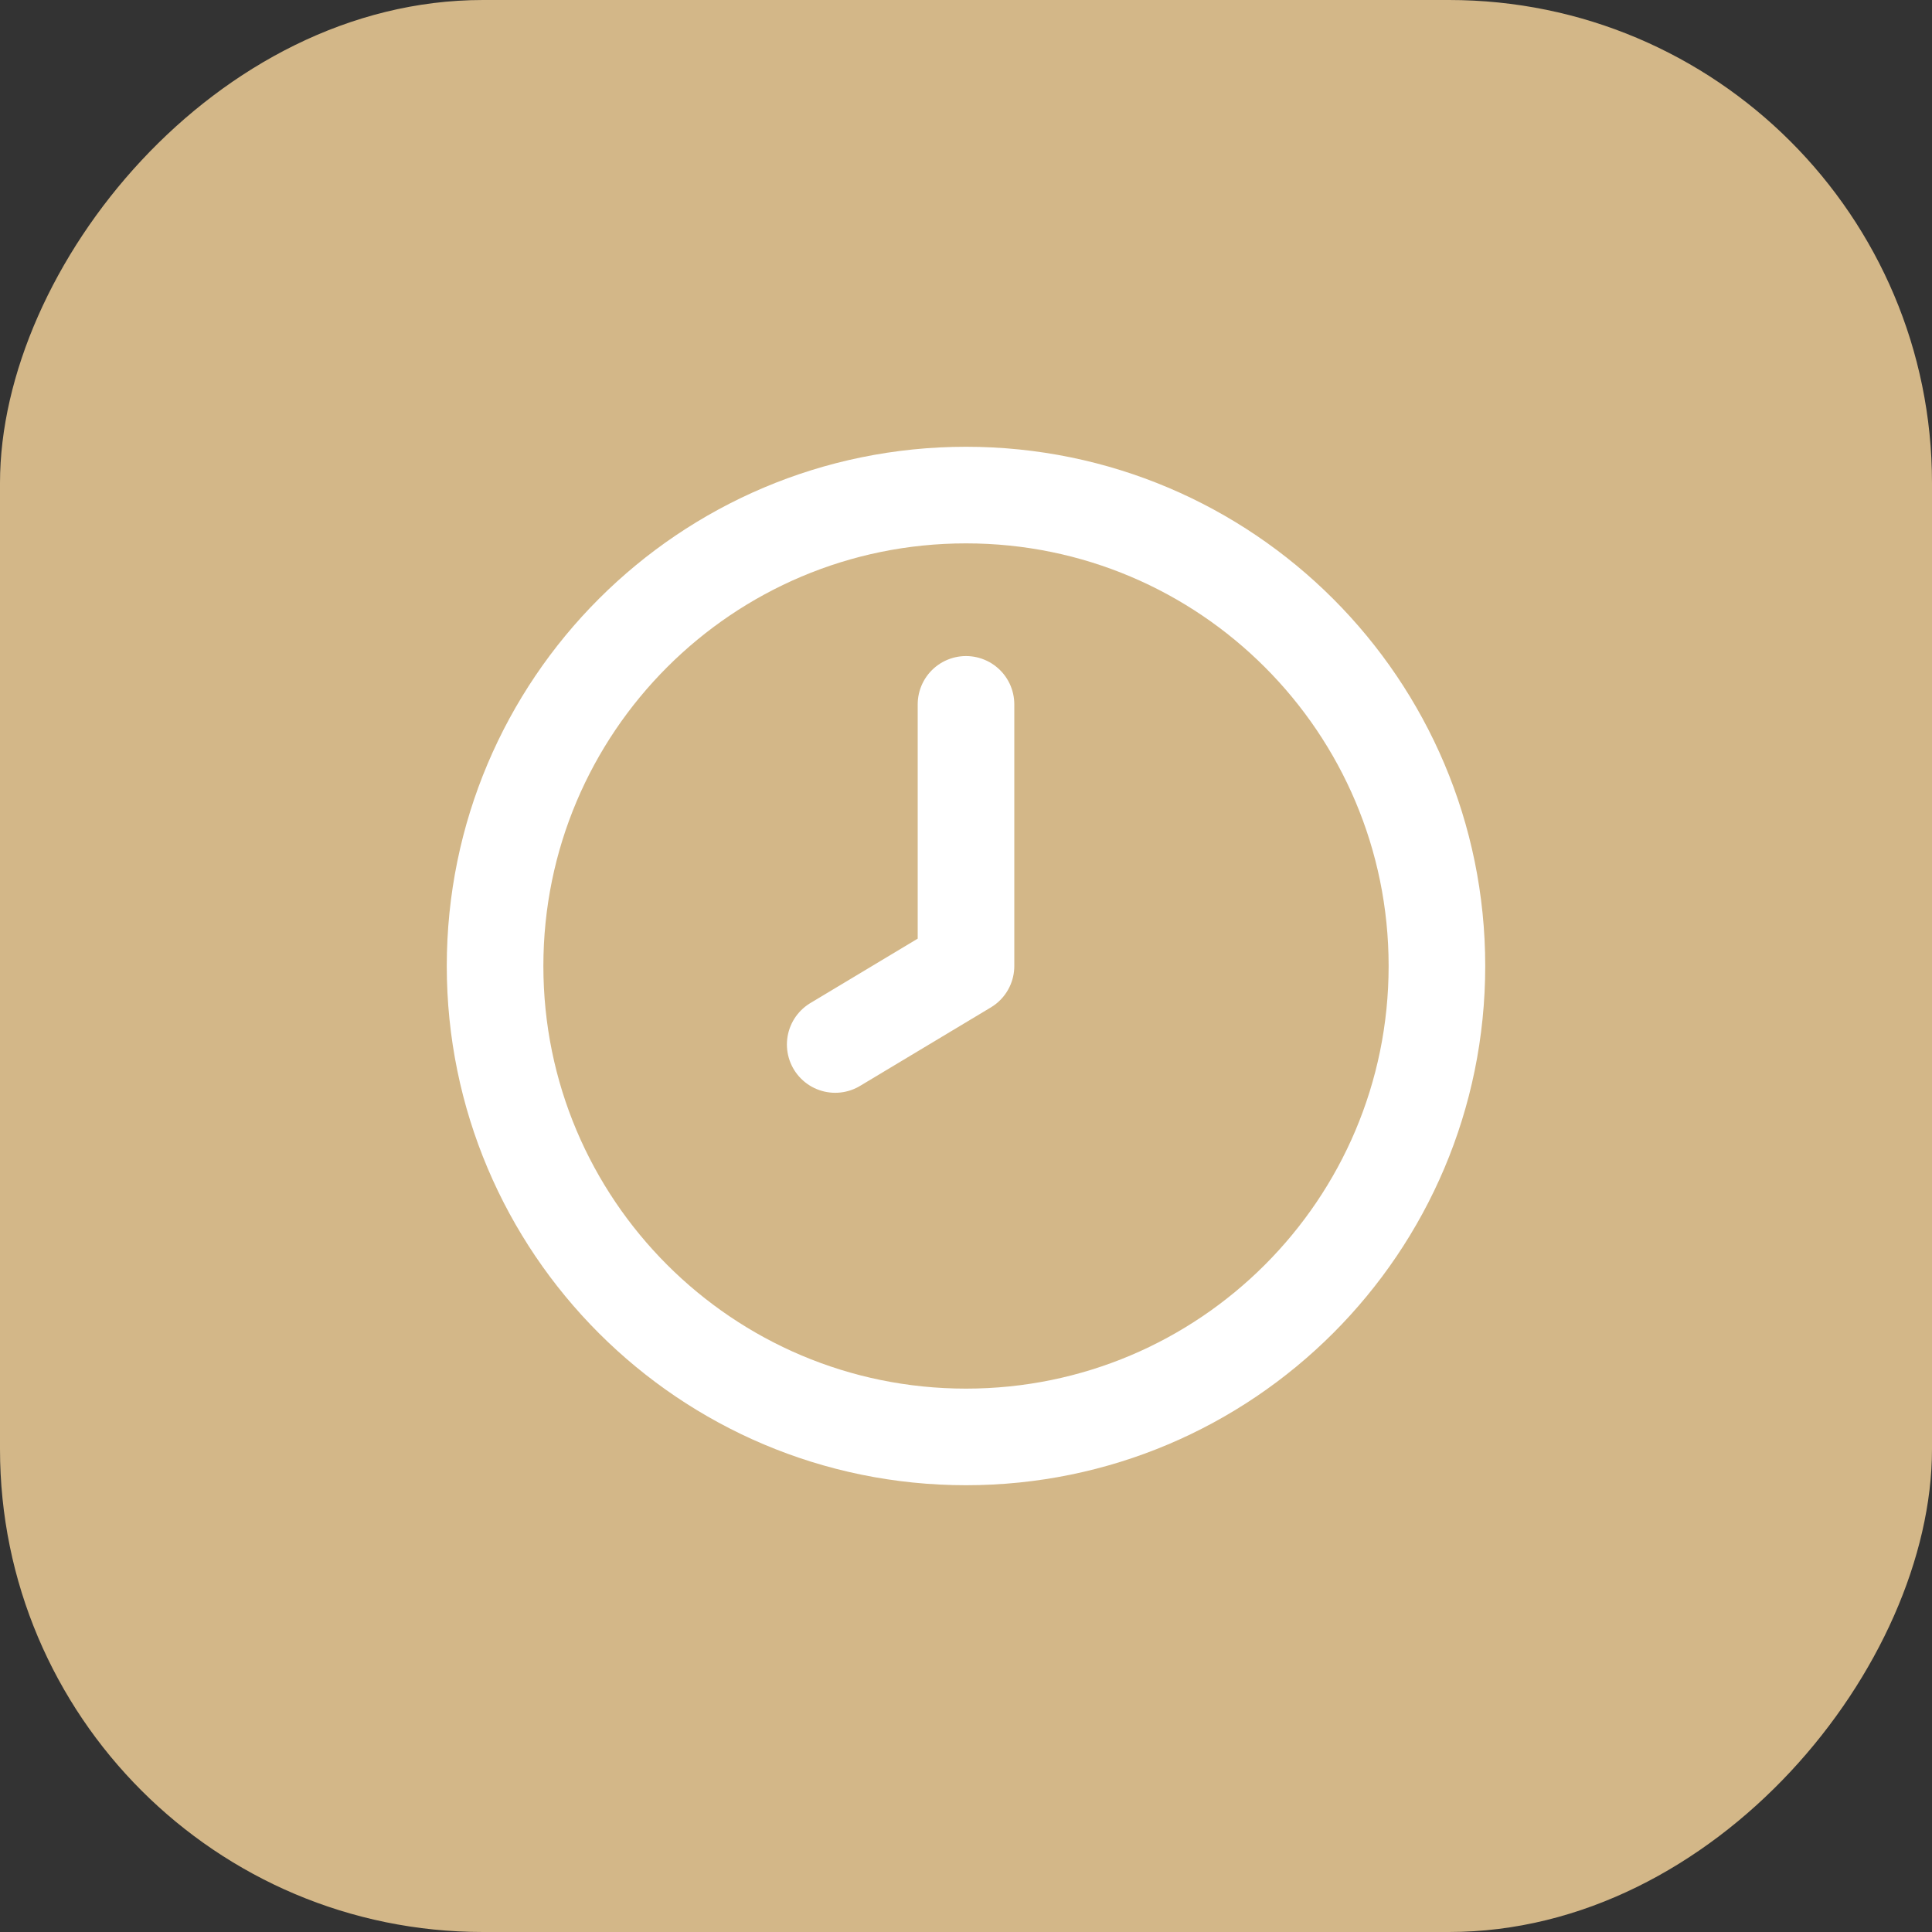
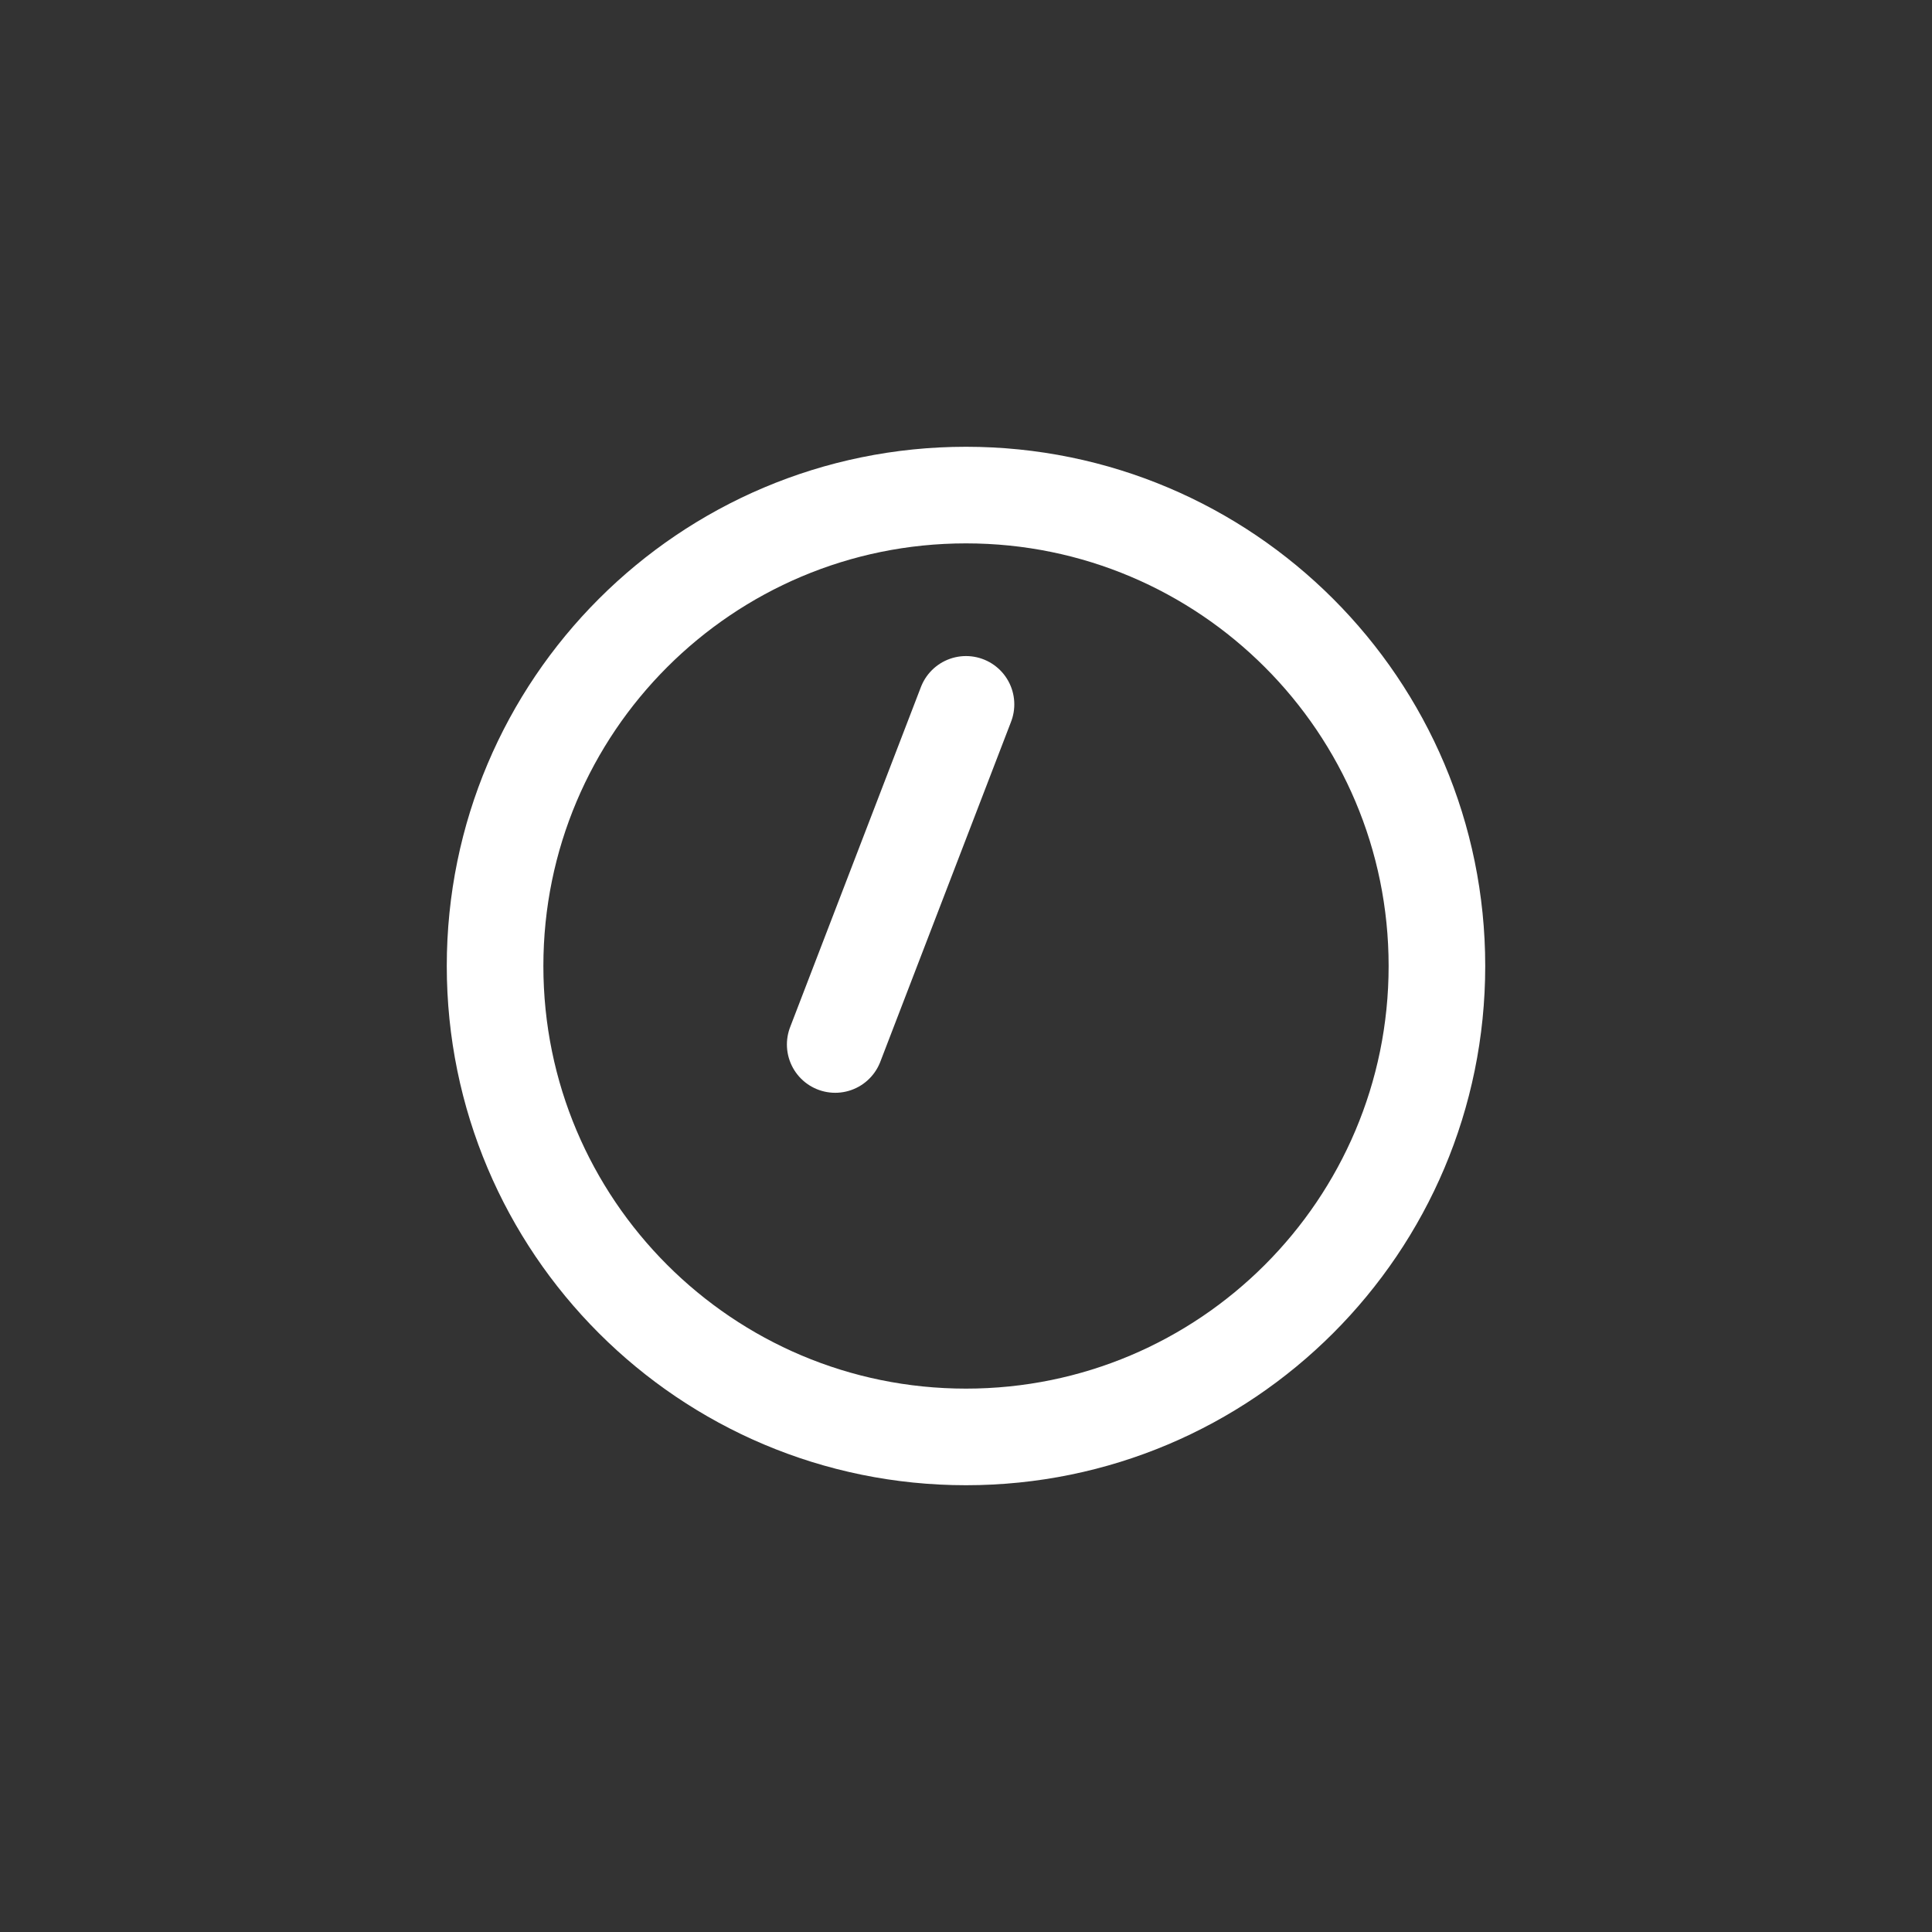
<svg xmlns="http://www.w3.org/2000/svg" width="40" height="40" viewBox="0 0 40 40" fill="none">
  <rect x="0" y="0" width="40" height="40" fill="#333333" stroke="none" />
-   <rect width="40" height="40" rx="10" transform="matrix(-1 0 0 1 40 0)" fill="#D3B788" />
-   <path d="M20 14.583V20L17.292 21.625M29.75 20C29.75 25.385 25.385 29.75 20 29.75C14.615 29.75 10.25 25.385 10.25 20C10.25 14.615 14.615 10.25 20 10.25C25.385 10.25 29.75 14.615 29.75 20Z" stroke="white" stroke-width="2" stroke-linecap="round" stroke-linejoin="round" />
+   <path d="M20 14.583L17.292 21.625M29.75 20C29.75 25.385 25.385 29.75 20 29.75C14.615 29.75 10.25 25.385 10.25 20C10.25 14.615 14.615 10.25 20 10.25C25.385 10.25 29.75 14.615 29.75 20Z" stroke="white" stroke-width="2" stroke-linecap="round" stroke-linejoin="round" />
</svg>